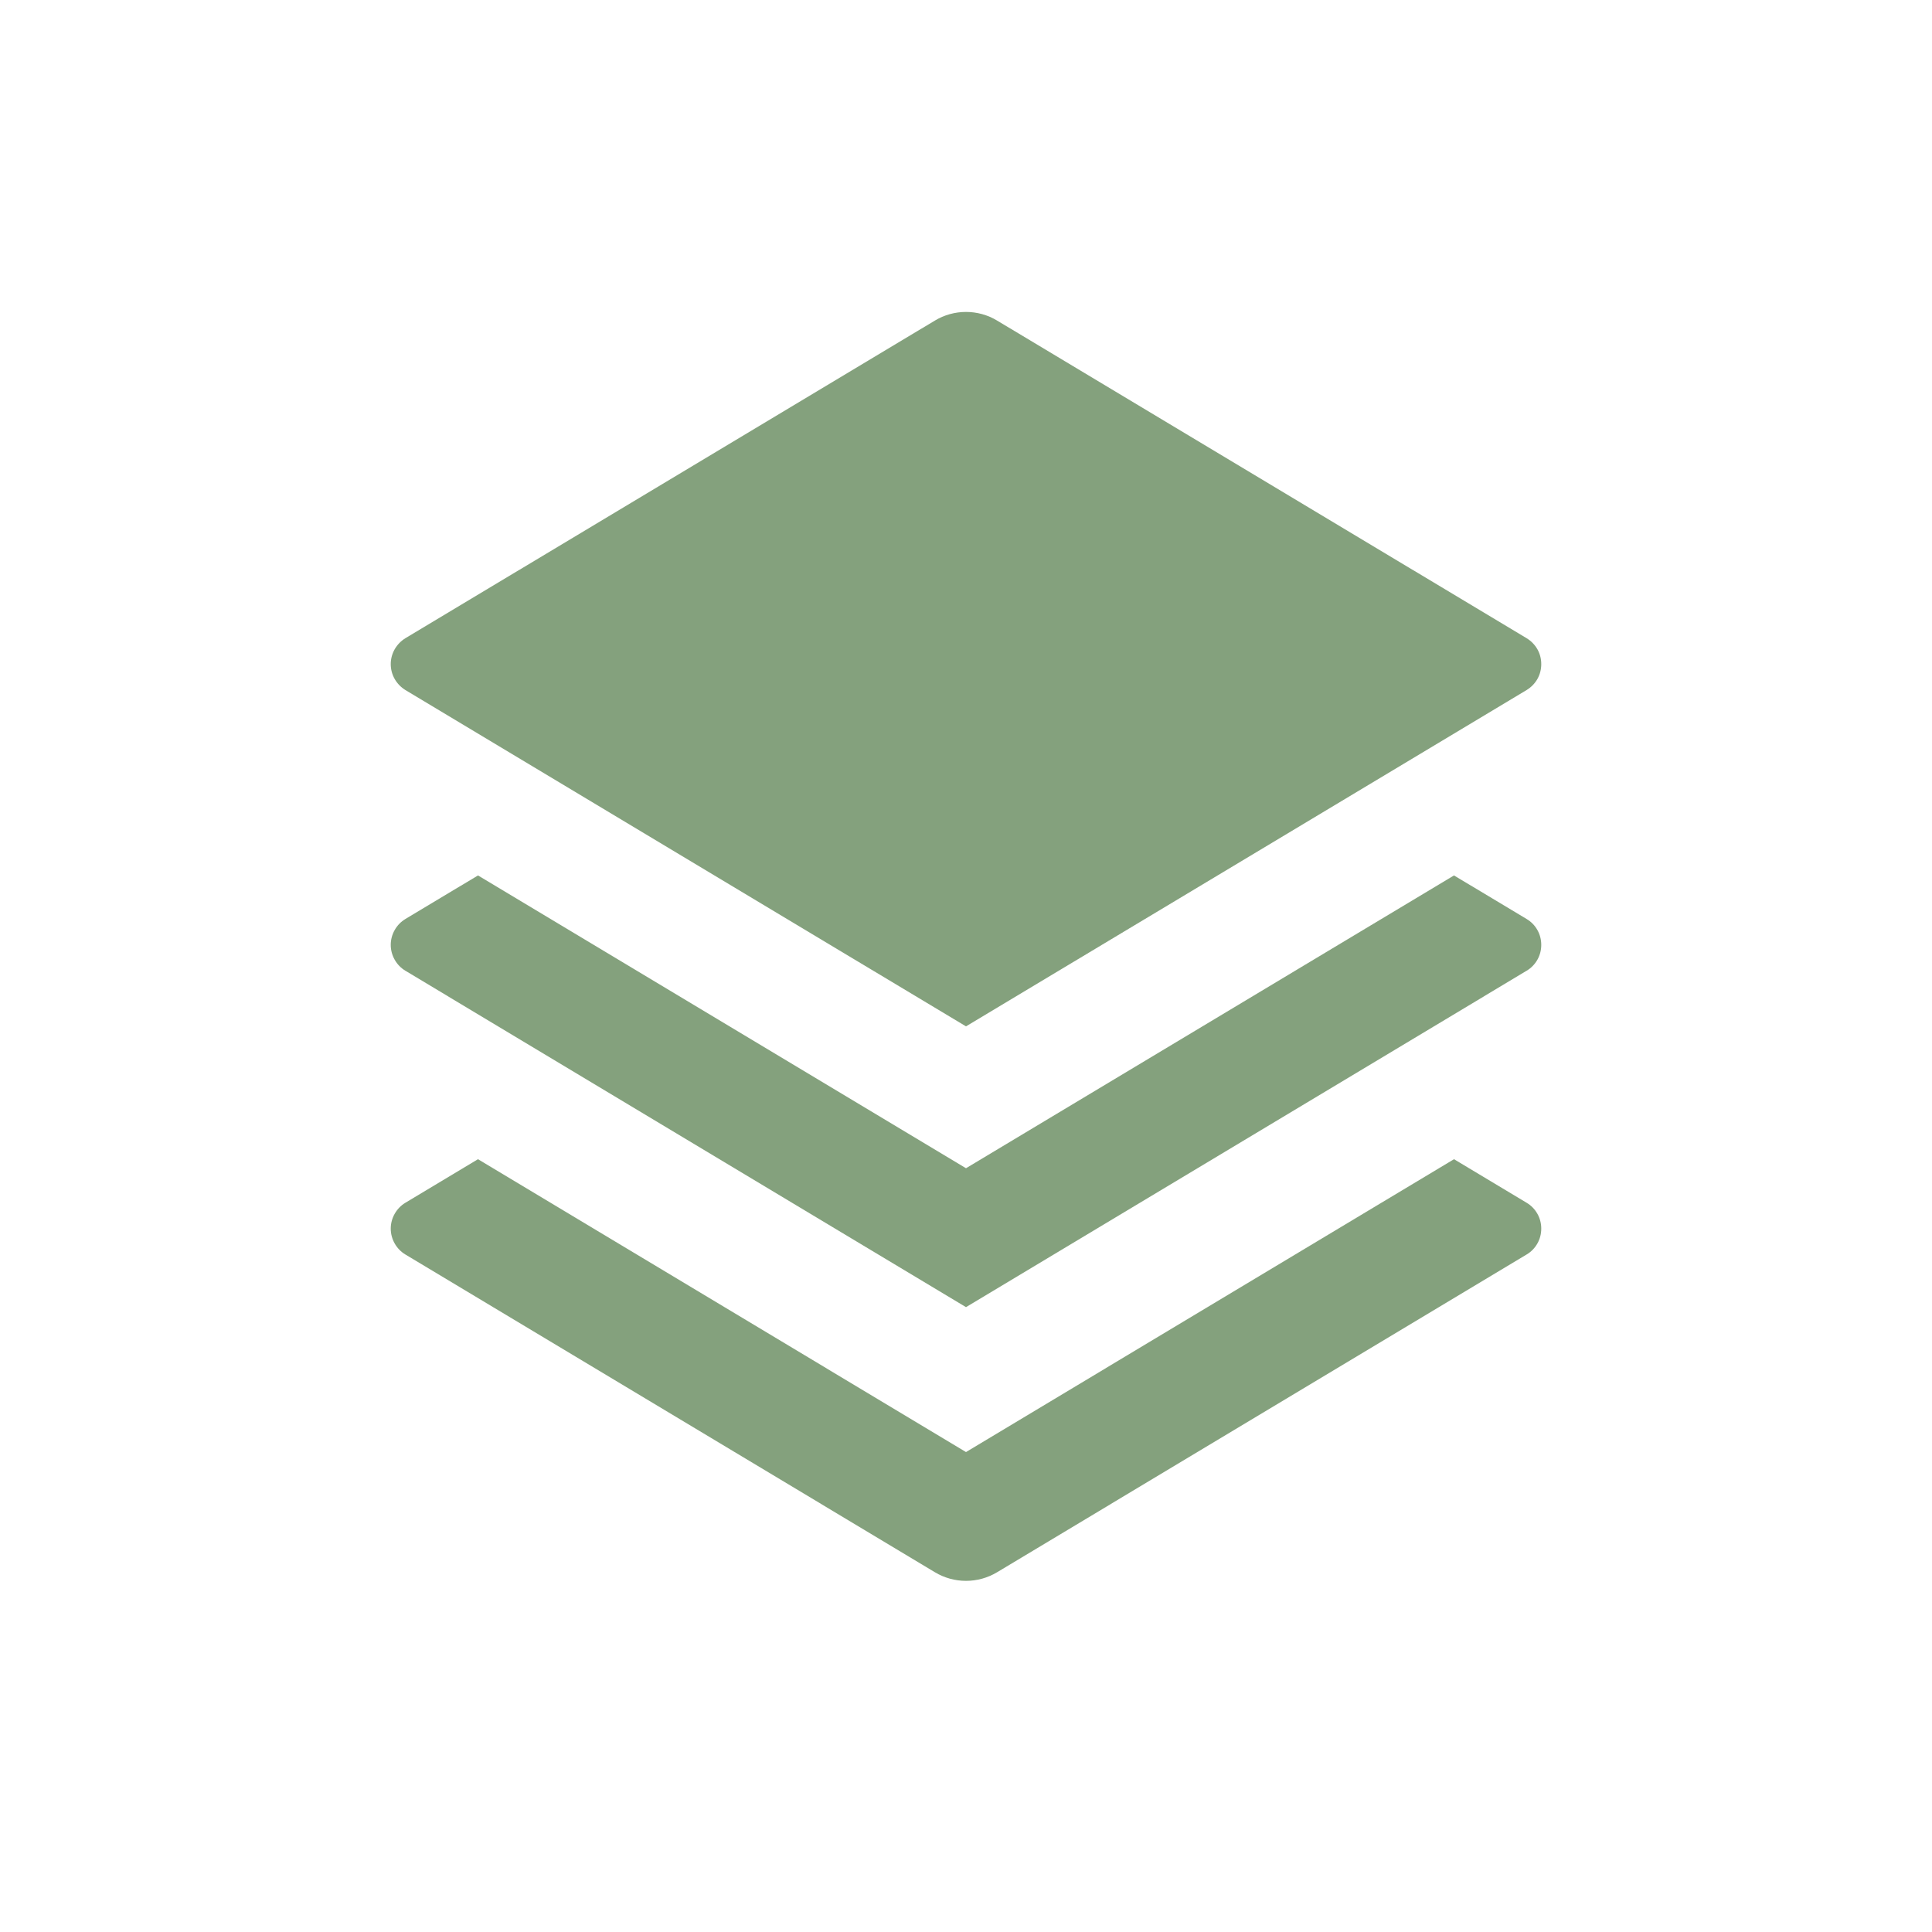
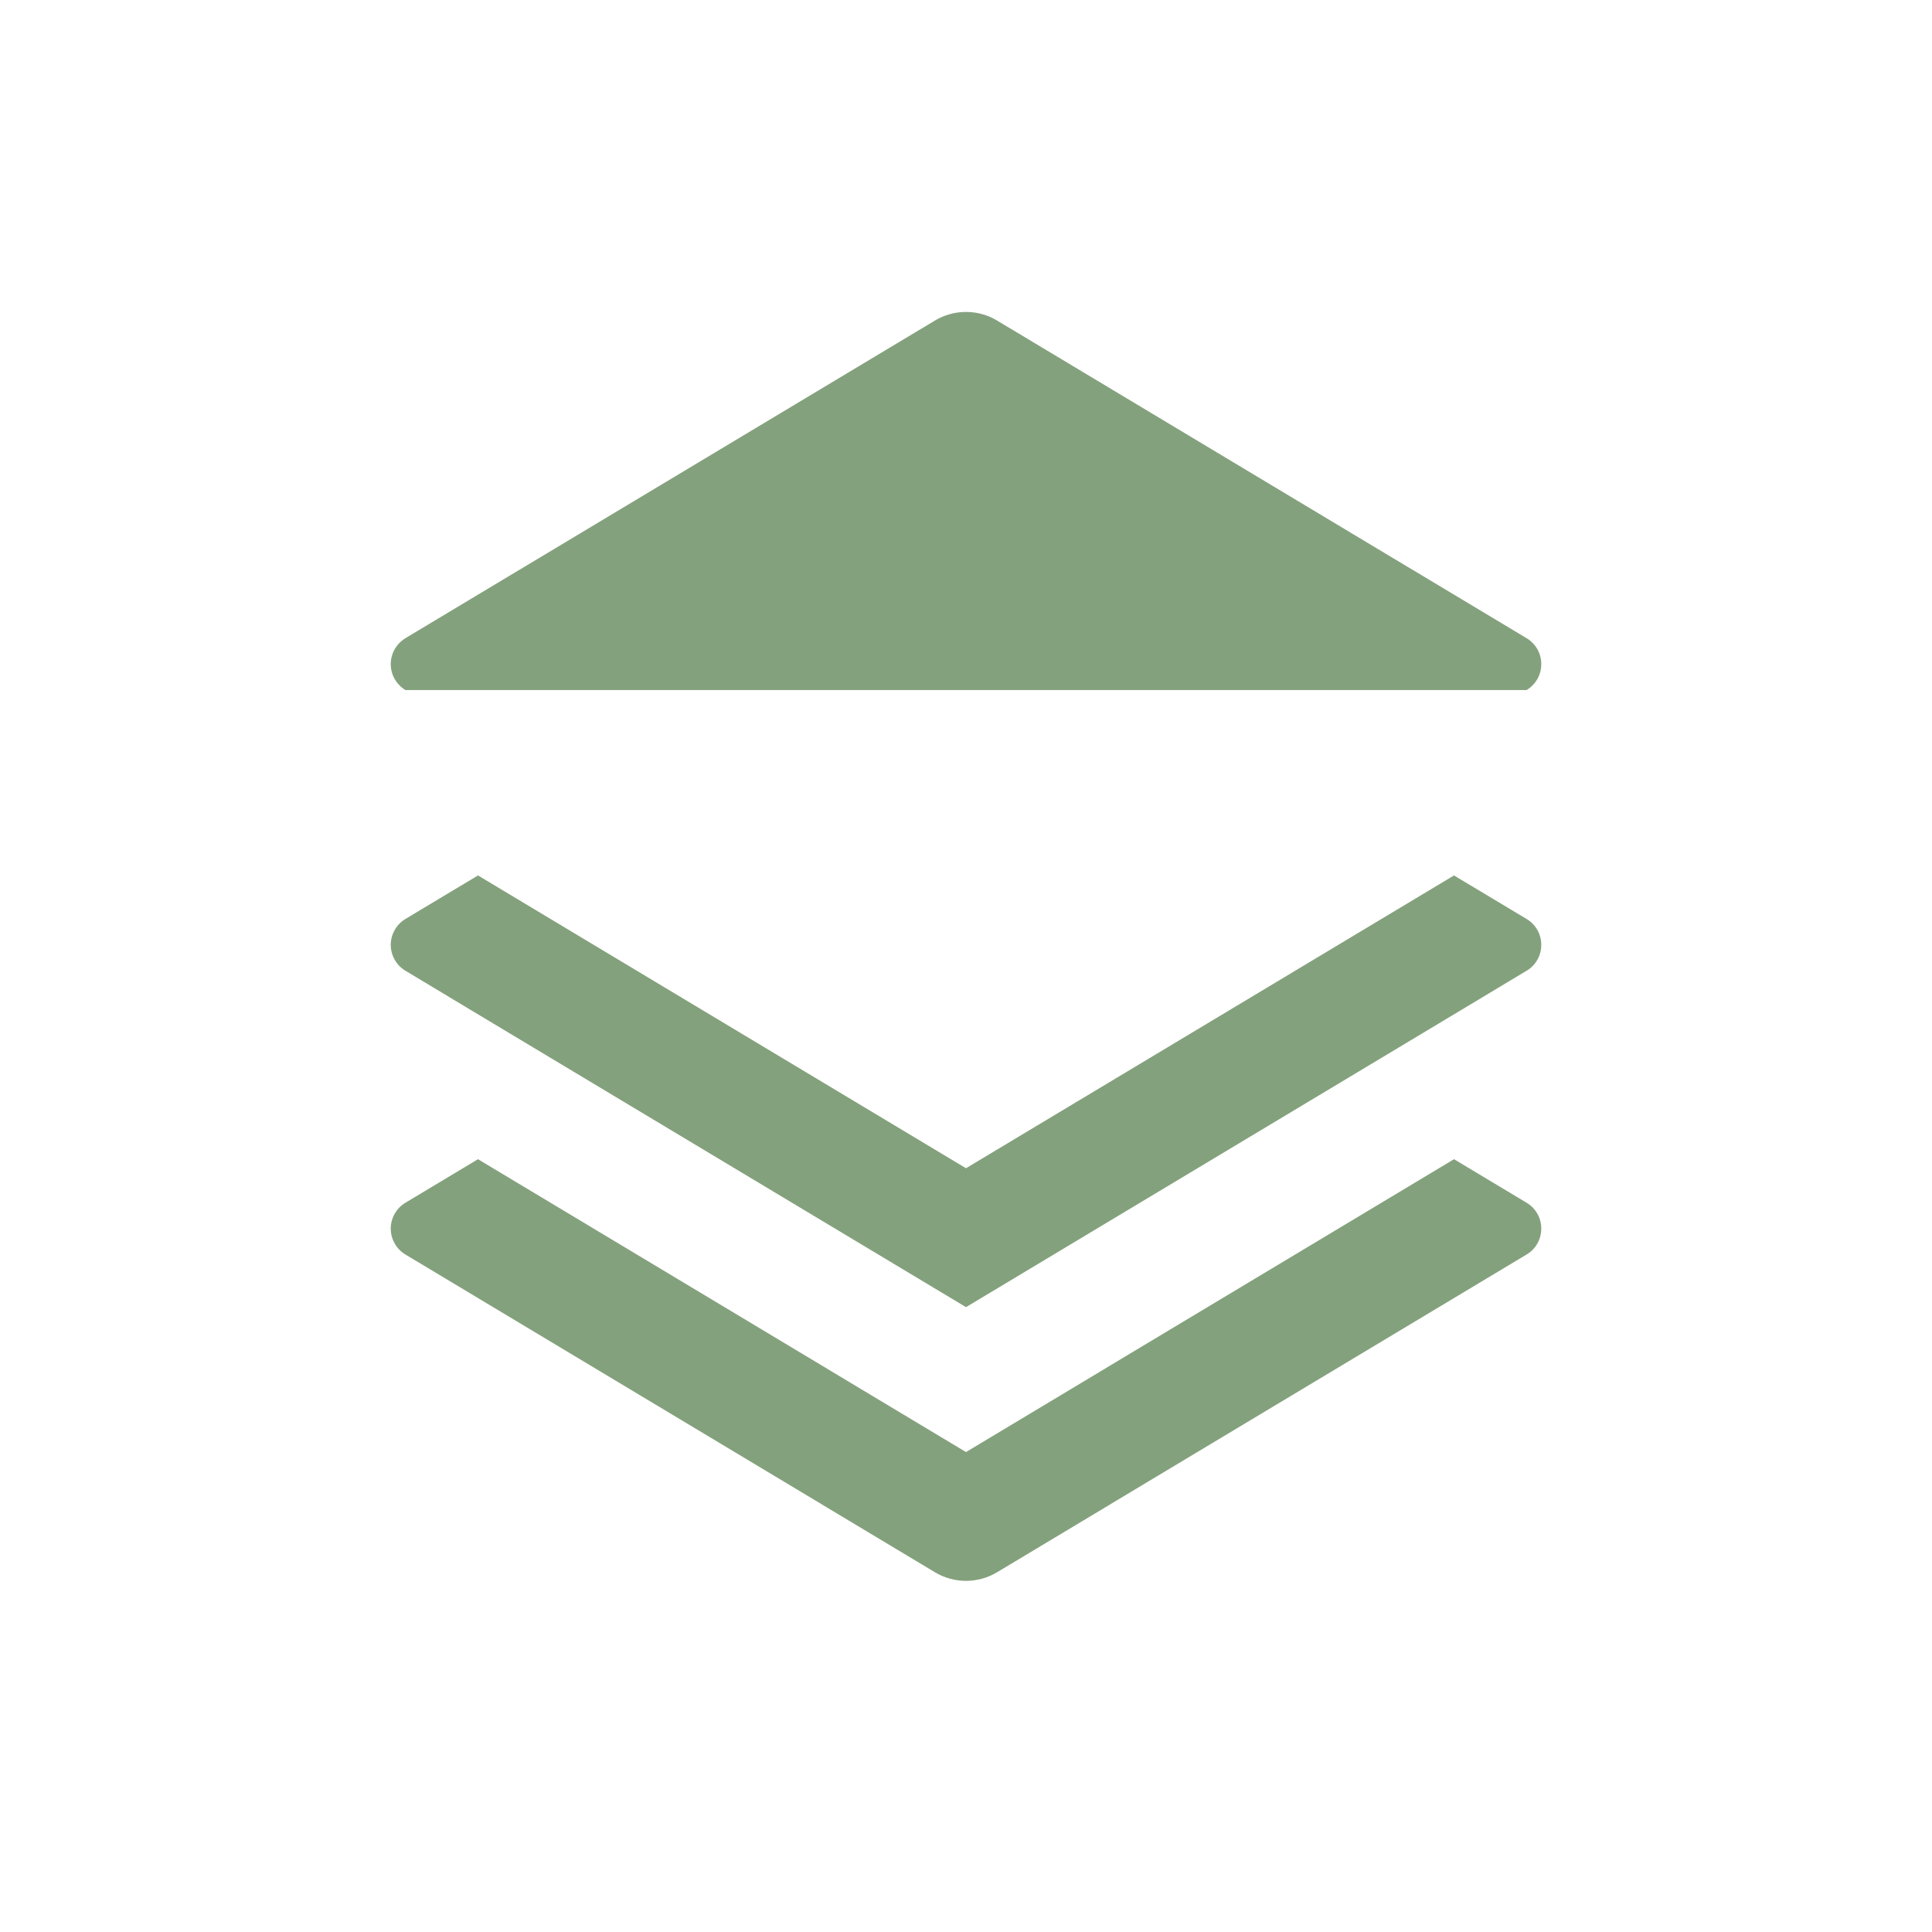
<svg xmlns="http://www.w3.org/2000/svg" width="24" height="24" viewBox="0 0 24 24" fill="none">
-   <path d="M18.062 10.875L18.964 11.416C19.02 11.449 19.066 11.496 19.098 11.553C19.13 11.609 19.146 11.673 19.146 11.738C19.146 11.802 19.13 11.866 19.098 11.922C19.066 11.979 19.02 12.026 18.964 12.059L12 16.238L5.036 12.059C4.981 12.026 4.935 11.979 4.903 11.922C4.871 11.866 4.854 11.802 4.854 11.738C4.854 11.673 4.871 11.609 4.903 11.553C4.935 11.496 4.981 11.449 5.036 11.416L5.938 10.875L12 14.512L18.062 10.875ZM18.062 14.4L18.964 14.941C19.02 14.974 19.066 15.021 19.098 15.078C19.13 15.134 19.146 15.198 19.146 15.262C19.146 15.327 19.13 15.391 19.098 15.447C19.066 15.504 19.02 15.551 18.964 15.584L12.386 19.531C12.27 19.601 12.136 19.638 12 19.638C11.864 19.638 11.73 19.601 11.614 19.531L5.036 15.584C4.981 15.551 4.935 15.504 4.903 15.447C4.871 15.391 4.854 15.327 4.854 15.262C4.854 15.198 4.871 15.134 4.903 15.078C4.935 15.021 4.981 14.974 5.036 14.941L5.938 14.4L12 18.038L18.062 14.4V14.4ZM12.386 3.982L18.964 7.928C19.02 7.962 19.066 8.009 19.098 8.065C19.13 8.121 19.146 8.185 19.146 8.25C19.146 8.315 19.13 8.379 19.098 8.435C19.066 8.491 19.02 8.538 18.964 8.572L12 12.75L5.036 8.572C4.981 8.538 4.935 8.491 4.903 8.435C4.871 8.379 4.854 8.315 4.854 8.25C4.854 8.185 4.871 8.121 4.903 8.065C4.935 8.009 4.981 7.962 5.036 7.928L11.614 3.982C11.73 3.912 11.864 3.875 12 3.875C12.136 3.875 12.27 3.912 12.386 3.982H12.386Z" fill="#84A17D" />
+   <path d="M18.062 10.875L18.964 11.416C19.02 11.449 19.066 11.496 19.098 11.553C19.13 11.609 19.146 11.673 19.146 11.738C19.146 11.802 19.13 11.866 19.098 11.922C19.066 11.979 19.02 12.026 18.964 12.059L12 16.238L5.036 12.059C4.981 12.026 4.935 11.979 4.903 11.922C4.871 11.866 4.854 11.802 4.854 11.738C4.854 11.673 4.871 11.609 4.903 11.553C4.935 11.496 4.981 11.449 5.036 11.416L5.938 10.875L12 14.512L18.062 10.875ZM18.062 14.4L18.964 14.941C19.02 14.974 19.066 15.021 19.098 15.078C19.13 15.134 19.146 15.198 19.146 15.262C19.146 15.327 19.13 15.391 19.098 15.447C19.066 15.504 19.02 15.551 18.964 15.584L12.386 19.531C12.27 19.601 12.136 19.638 12 19.638C11.864 19.638 11.73 19.601 11.614 19.531L5.036 15.584C4.981 15.551 4.935 15.504 4.903 15.447C4.871 15.391 4.854 15.327 4.854 15.262C4.854 15.198 4.871 15.134 4.903 15.078C4.935 15.021 4.981 14.974 5.036 14.941L5.938 14.4L12 18.038L18.062 14.4V14.4ZM12.386 3.982L18.964 7.928C19.02 7.962 19.066 8.009 19.098 8.065C19.13 8.121 19.146 8.185 19.146 8.25C19.146 8.315 19.13 8.379 19.098 8.435C19.066 8.491 19.02 8.538 18.964 8.572L5.036 8.572C4.981 8.538 4.935 8.491 4.903 8.435C4.871 8.379 4.854 8.315 4.854 8.25C4.854 8.185 4.871 8.121 4.903 8.065C4.935 8.009 4.981 7.962 5.036 7.928L11.614 3.982C11.73 3.912 11.864 3.875 12 3.875C12.136 3.875 12.27 3.912 12.386 3.982H12.386Z" fill="#84A17D" />
</svg>